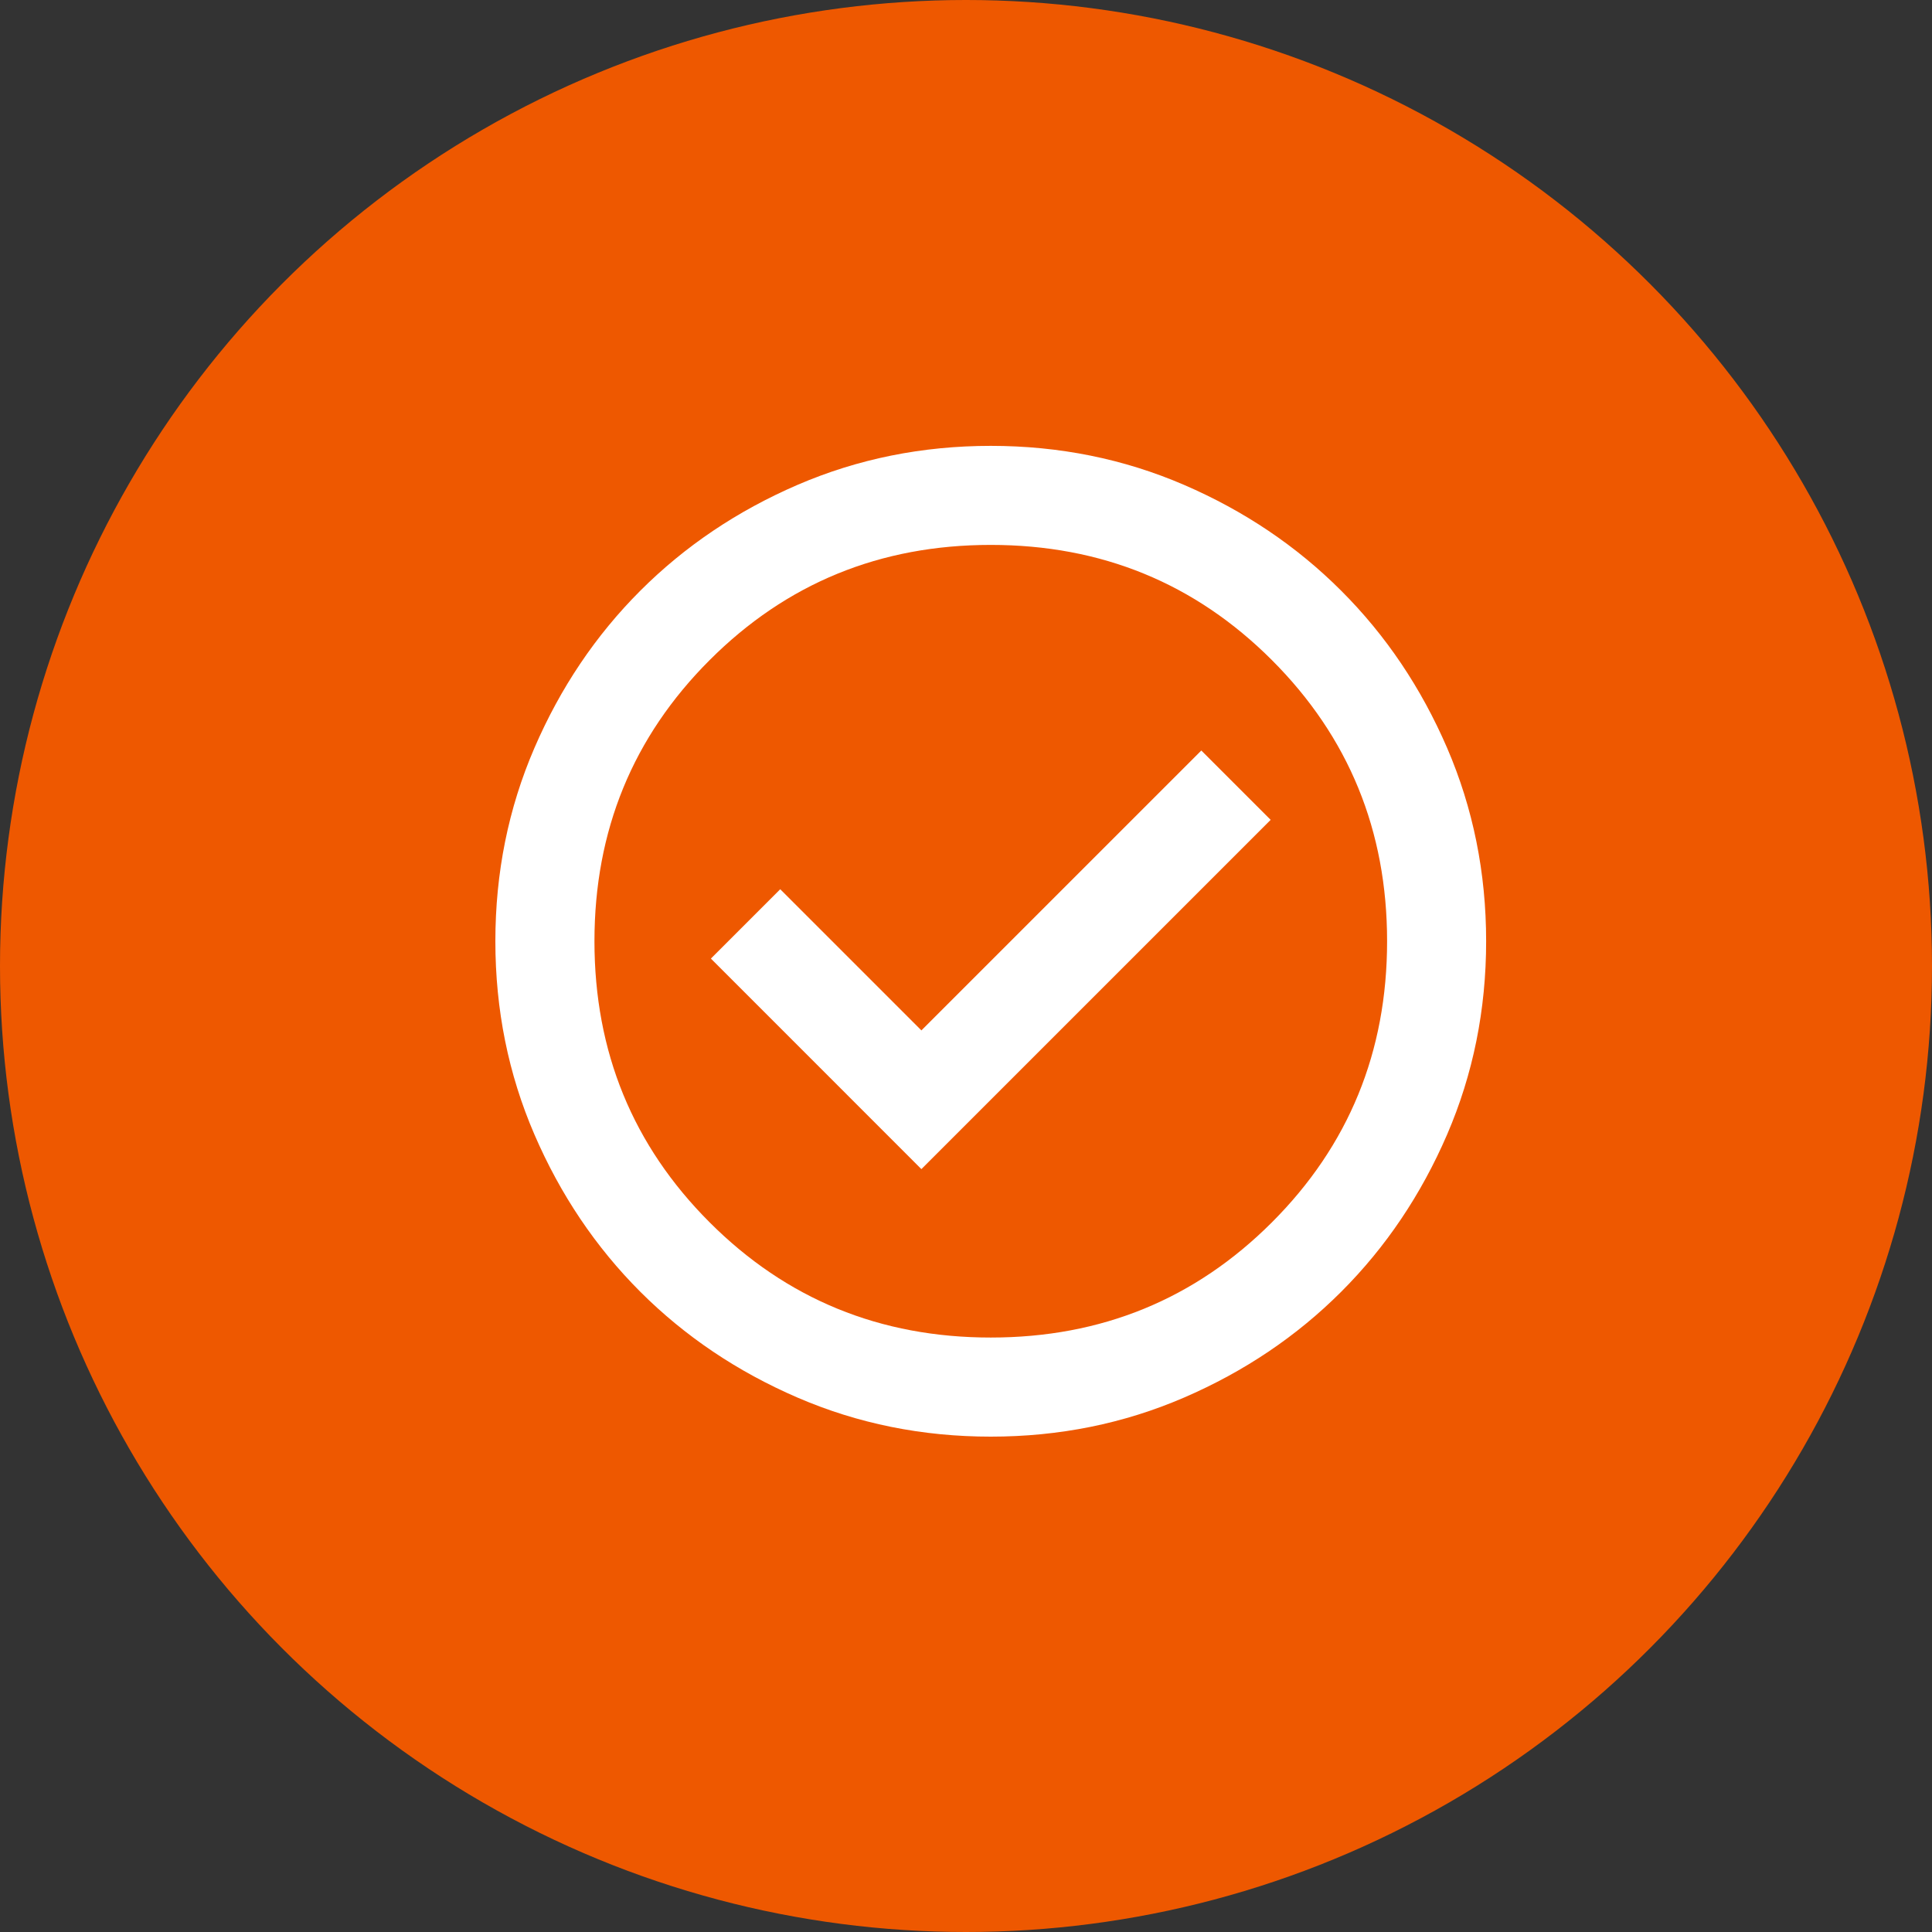
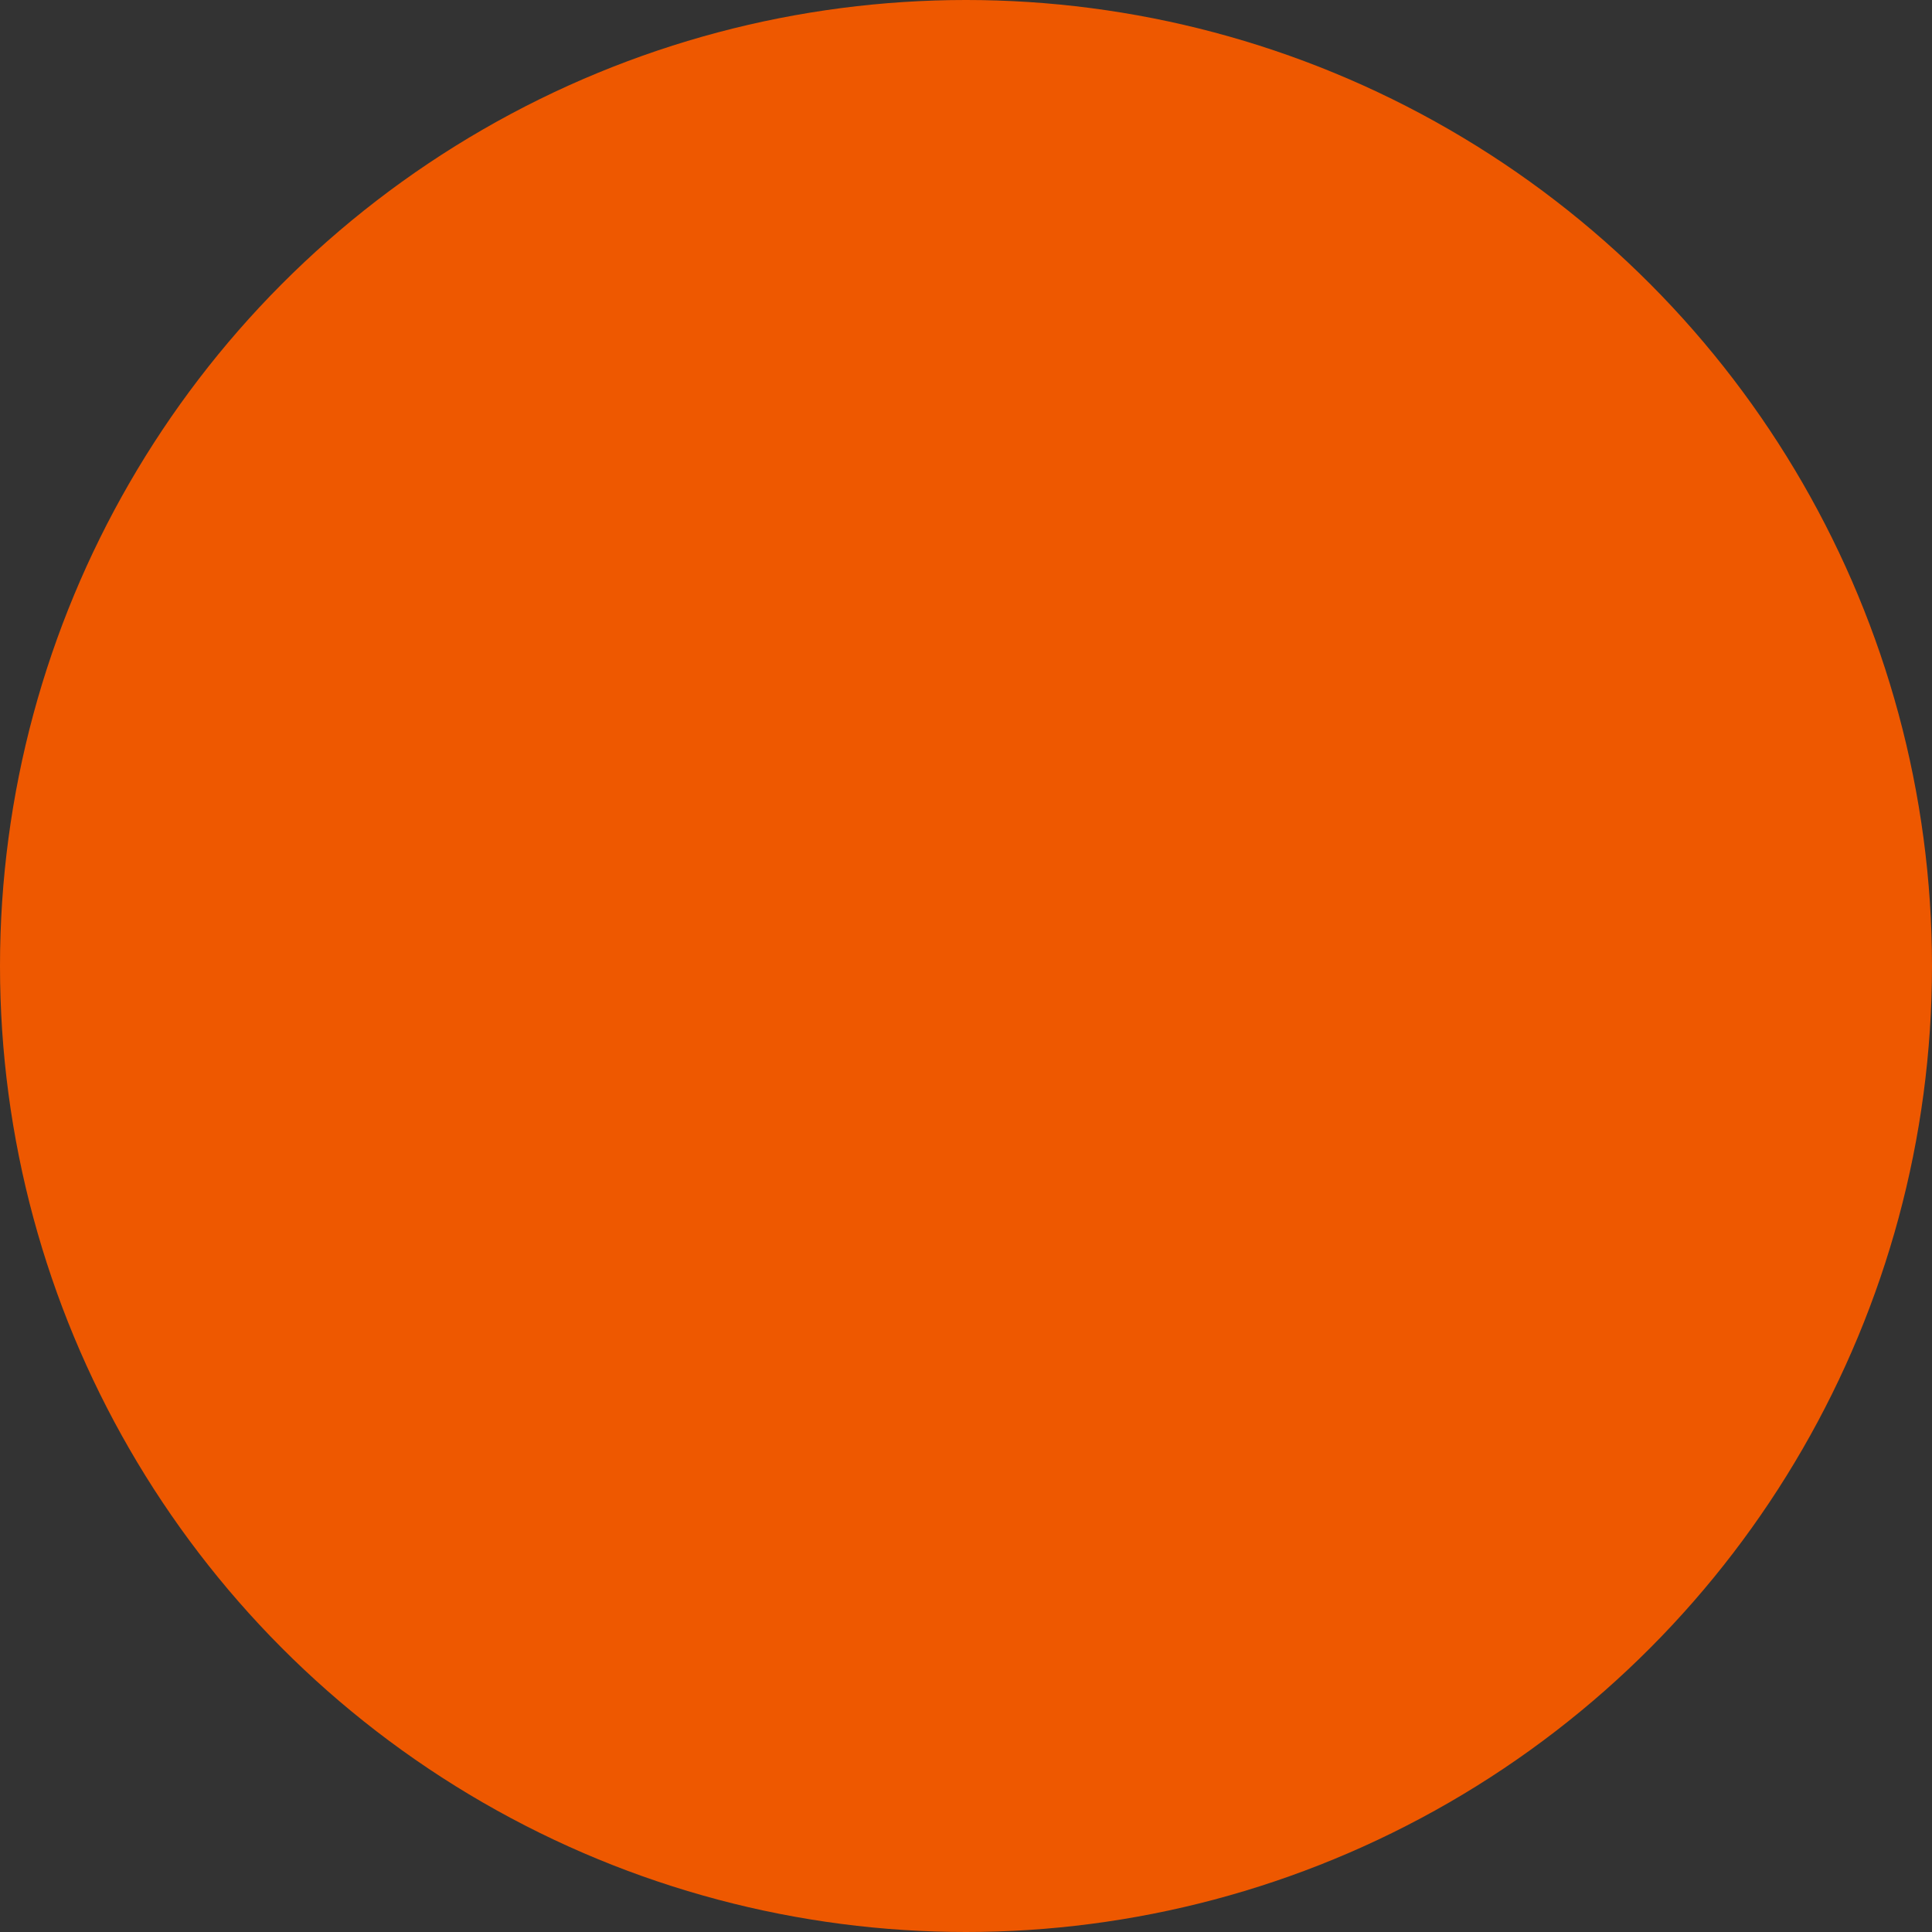
<svg xmlns="http://www.w3.org/2000/svg" width="45" height="45" viewBox="0 0 45 45" fill="none">
  <rect x="0" y="0" width="45" height="45" fill="#333333" stroke="none" />
  <circle cx="22.5" cy="22.5" r="22.5" fill="#EE5800" />
-   <path d="M21.461 27.231L29.596 19.096L27.981 17.481L21.461 24L18.173 20.712L16.558 22.327L21.461 27.231ZM23.077 33.462C21.481 33.462 19.981 33.159 18.577 32.553C17.173 31.947 15.952 31.125 14.913 30.087C13.875 29.048 13.053 27.827 12.447 26.423C11.841 25.019 11.538 23.519 11.538 21.923C11.538 20.327 11.841 18.827 12.447 17.423C13.053 16.019 13.875 14.798 14.913 13.76C15.952 12.721 17.173 11.899 18.577 11.293C19.981 10.688 21.481 10.385 23.077 10.385C24.673 10.385 26.173 10.688 27.577 11.293C28.981 11.899 30.202 12.721 31.24 13.76C32.279 14.798 33.101 16.019 33.707 17.423C34.312 18.827 34.615 20.327 34.615 21.923C34.615 23.519 34.312 25.019 33.707 26.423C33.101 27.827 32.279 29.048 31.24 30.087C30.202 31.125 28.981 31.947 27.577 32.553C26.173 33.159 24.673 33.462 23.077 33.462ZM23.077 31.154C25.654 31.154 27.836 30.26 29.625 28.471C31.413 26.683 32.308 24.5 32.308 21.923C32.308 19.346 31.413 17.163 29.625 15.375C27.836 13.586 25.654 12.692 23.077 12.692C20.5 12.692 18.317 13.586 16.529 15.375C14.74 17.163 13.846 19.346 13.846 21.923C13.846 24.5 14.74 26.683 16.529 28.471C18.317 30.26 20.5 31.154 23.077 31.154Z" fill="white" />
</svg>